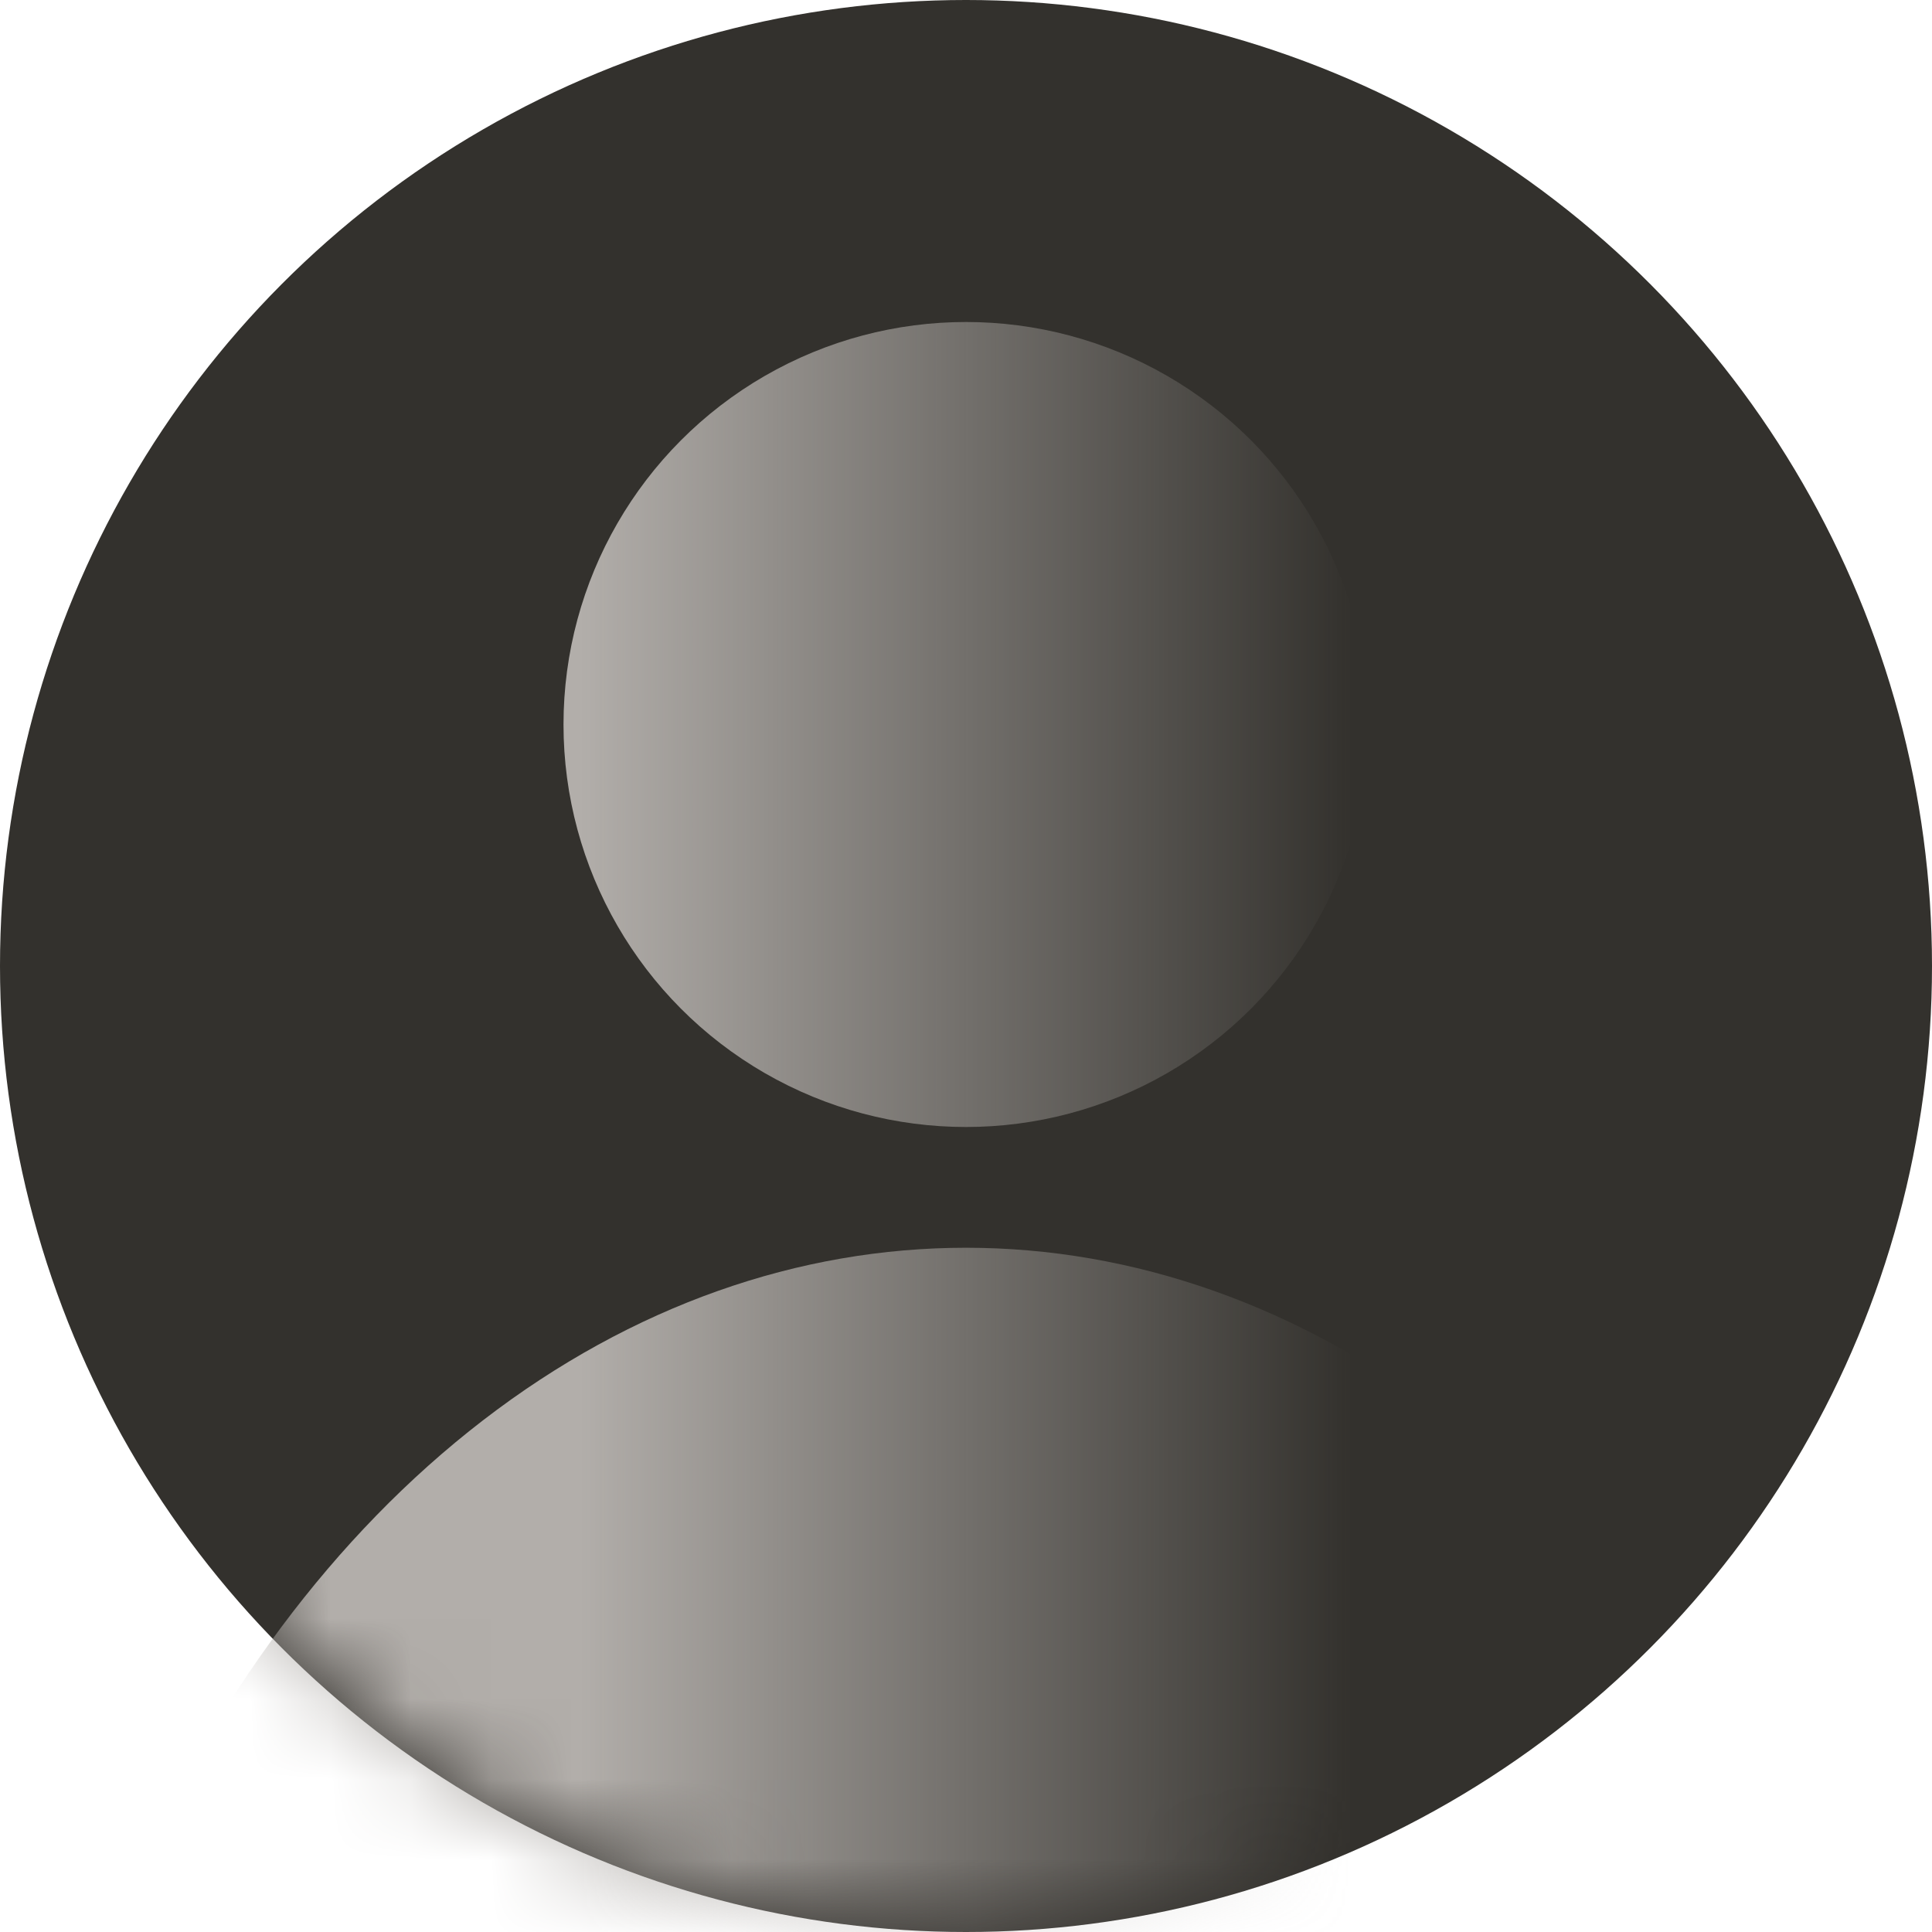
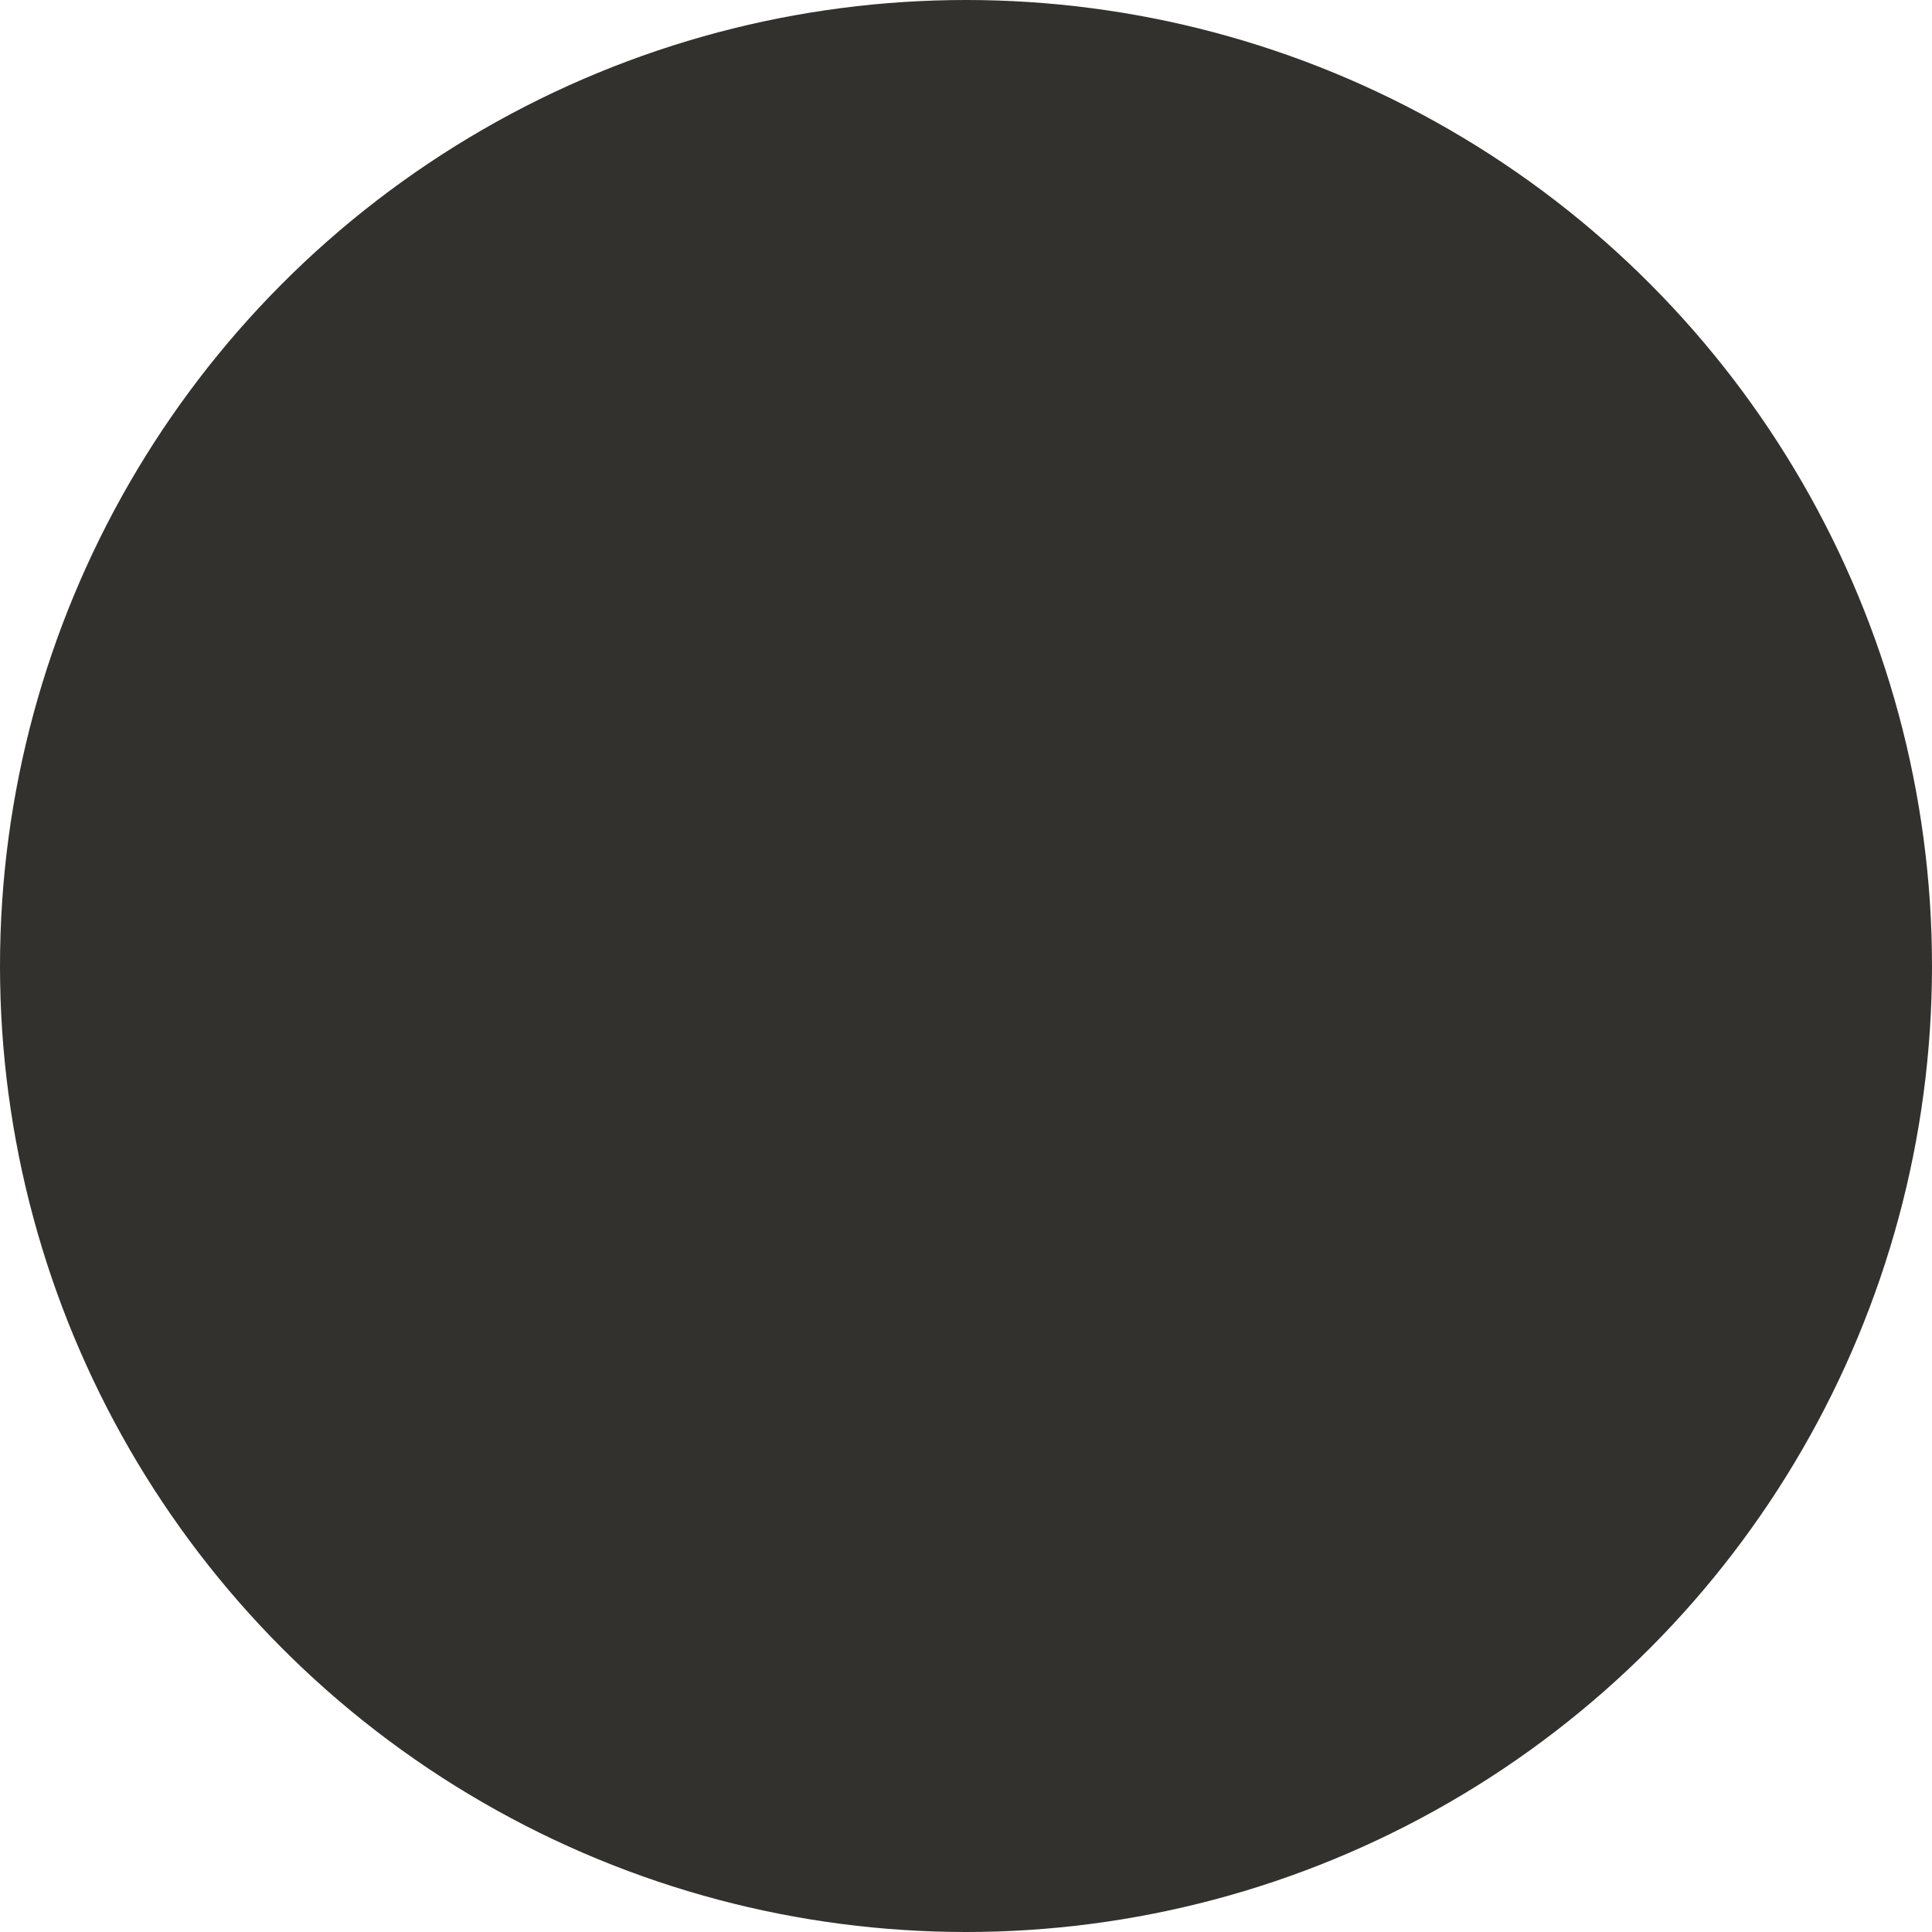
<svg xmlns="http://www.w3.org/2000/svg" width="24" height="24" viewBox="0 0 24 24">
  <defs>
    <linearGradient id="gradient" gradientUnits="userSpaceOnUse">
      <stop style="stop-color:#b2aeaa;stop-opacity:1" offset="30%" />
      <stop style="stop-color:#b2aeaa;stop-opacity:0" offset="70%" />
    </linearGradient>
    <mask maskUnits="userSpaceOnUse" id="circle-mask">
-       <circle style="fill:#ffffff" cx="12" cy="12" r="12" />
-     </mask>
+       </mask>
  </defs>
  <circle style="fill:#33312d" cx="12" cy="12" r="12" />
  <g style="fill:url(#gradient);stop-color:red">
-     <circle cx="12" cy="9" r="5" />
-     <ellipse cx="12" cy="31.5" rx="12" ry="16" mask="url(#circle-mask)" />
-   </g>
+     </g>
</svg>